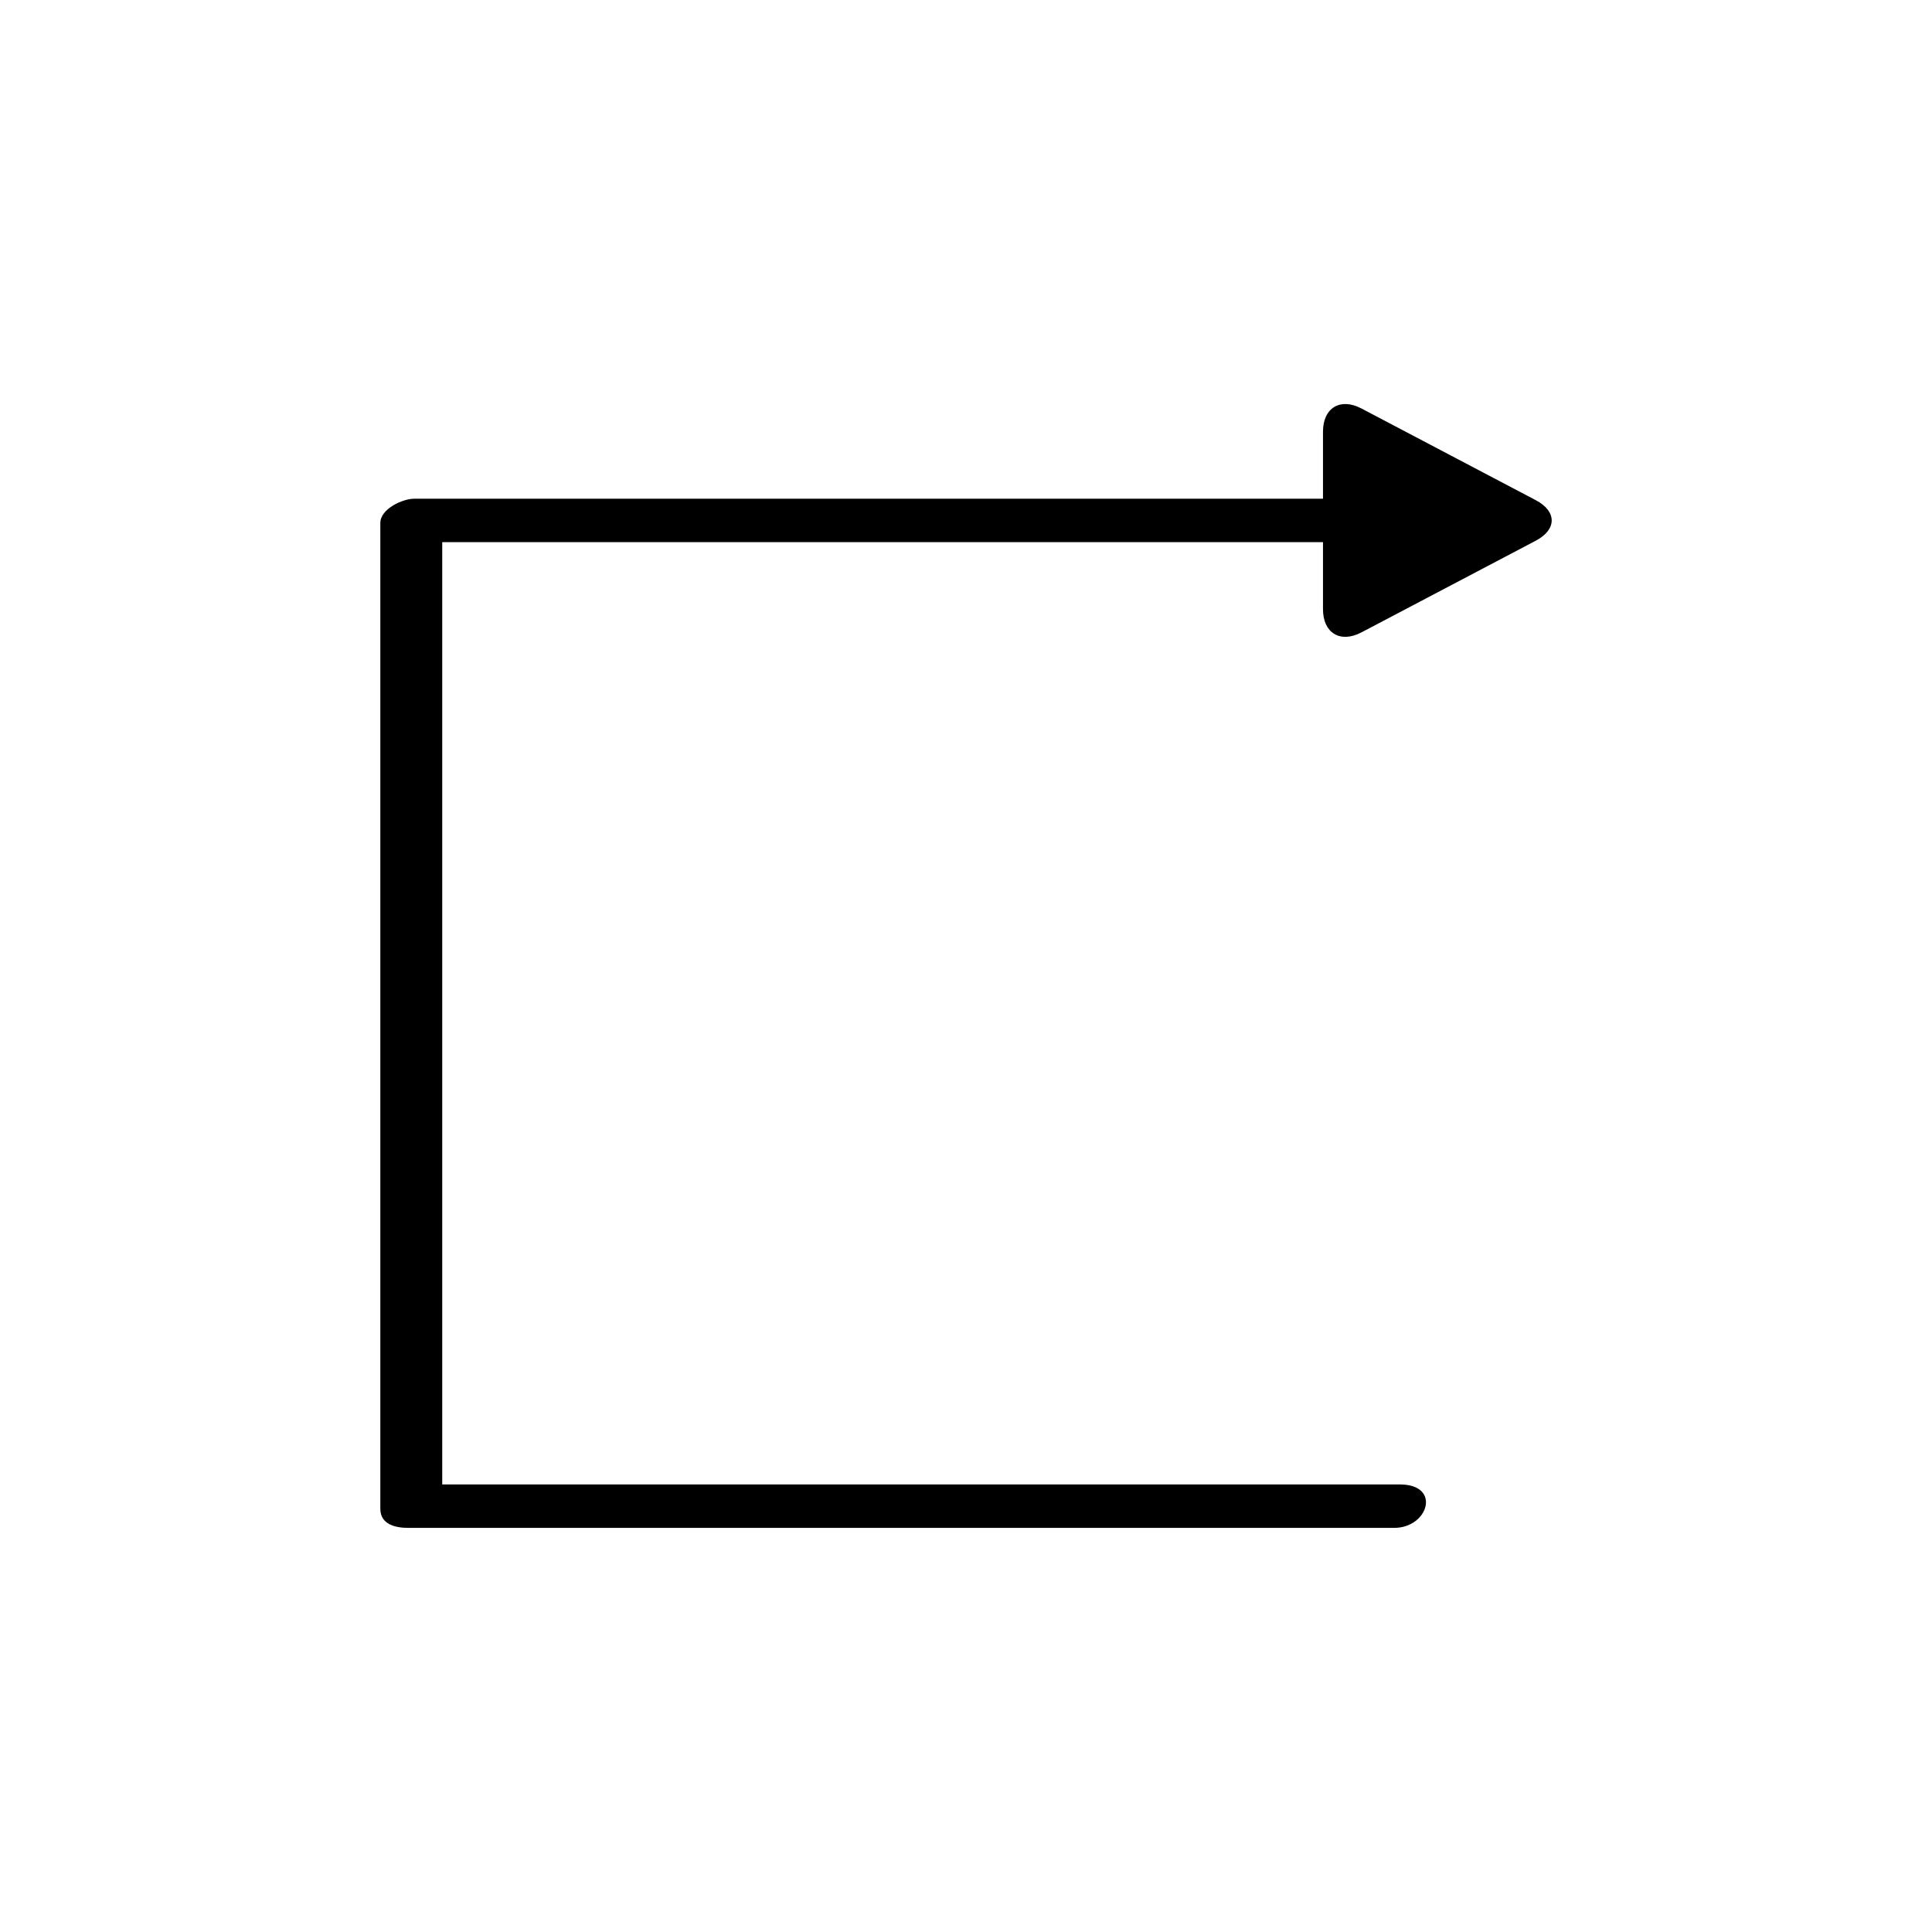
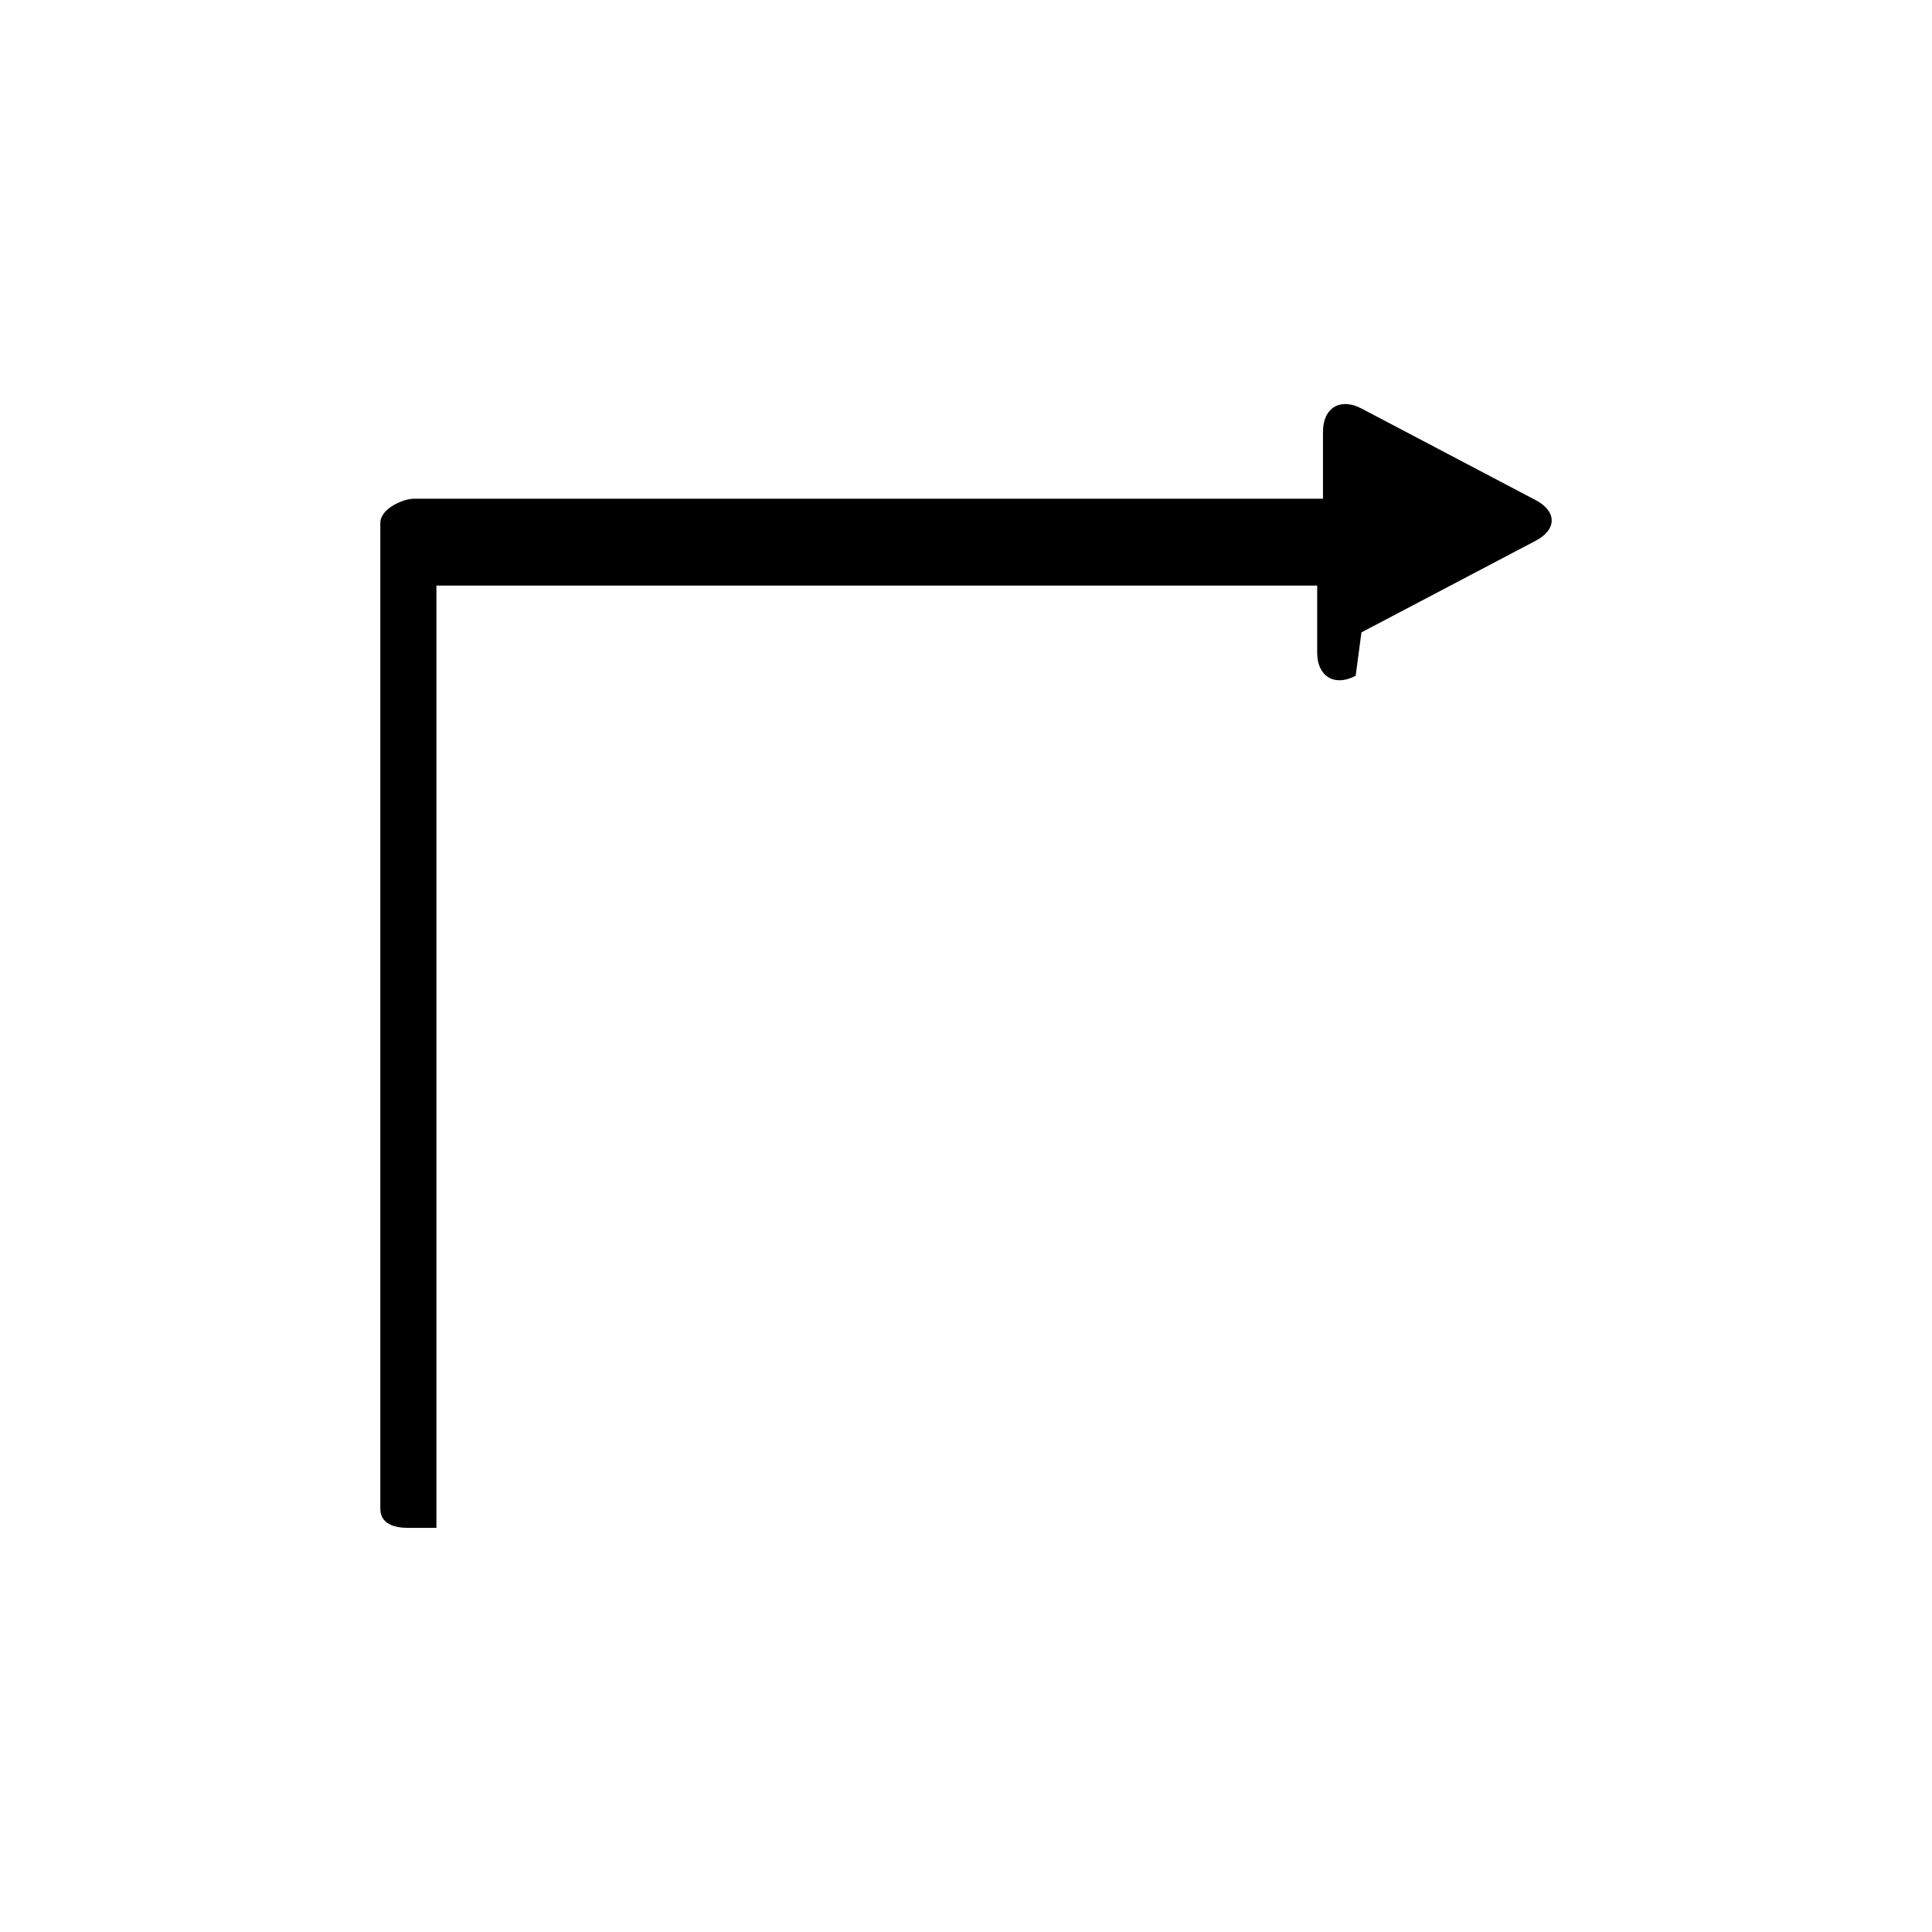
<svg xmlns="http://www.w3.org/2000/svg" fill="#000000" width="800px" height="800px" version="1.1" viewBox="144 144 512 512">
-   <path d="m504.8 311.59 46.207-24.305c5.609-2.949 5.609-7.777 0-10.727l-46.207-24.305c-5.609-2.949-10.195-0.18-10.195 6.16v17.754h-240.84c-3.07 0-8.973 2.691-8.973 6.422v261.23c0 4.168 3.957 5.086 7.434 5.086h261.23c9.125 0 12.57-11.512 1.539-11.512h-253.8v-249.72h233.41v17.754c-0.004 6.34 4.586 9.109 10.195 6.16z" />
+   <path d="m504.8 311.59 46.207-24.305c5.609-2.949 5.609-7.777 0-10.727l-46.207-24.305c-5.609-2.949-10.195-0.18-10.195 6.16v17.754h-240.84c-3.07 0-8.973 2.691-8.973 6.422v261.23c0 4.168 3.957 5.086 7.434 5.086h261.23h-253.8v-249.72h233.41v17.754c-0.004 6.34 4.586 9.109 10.195 6.16z" />
</svg>